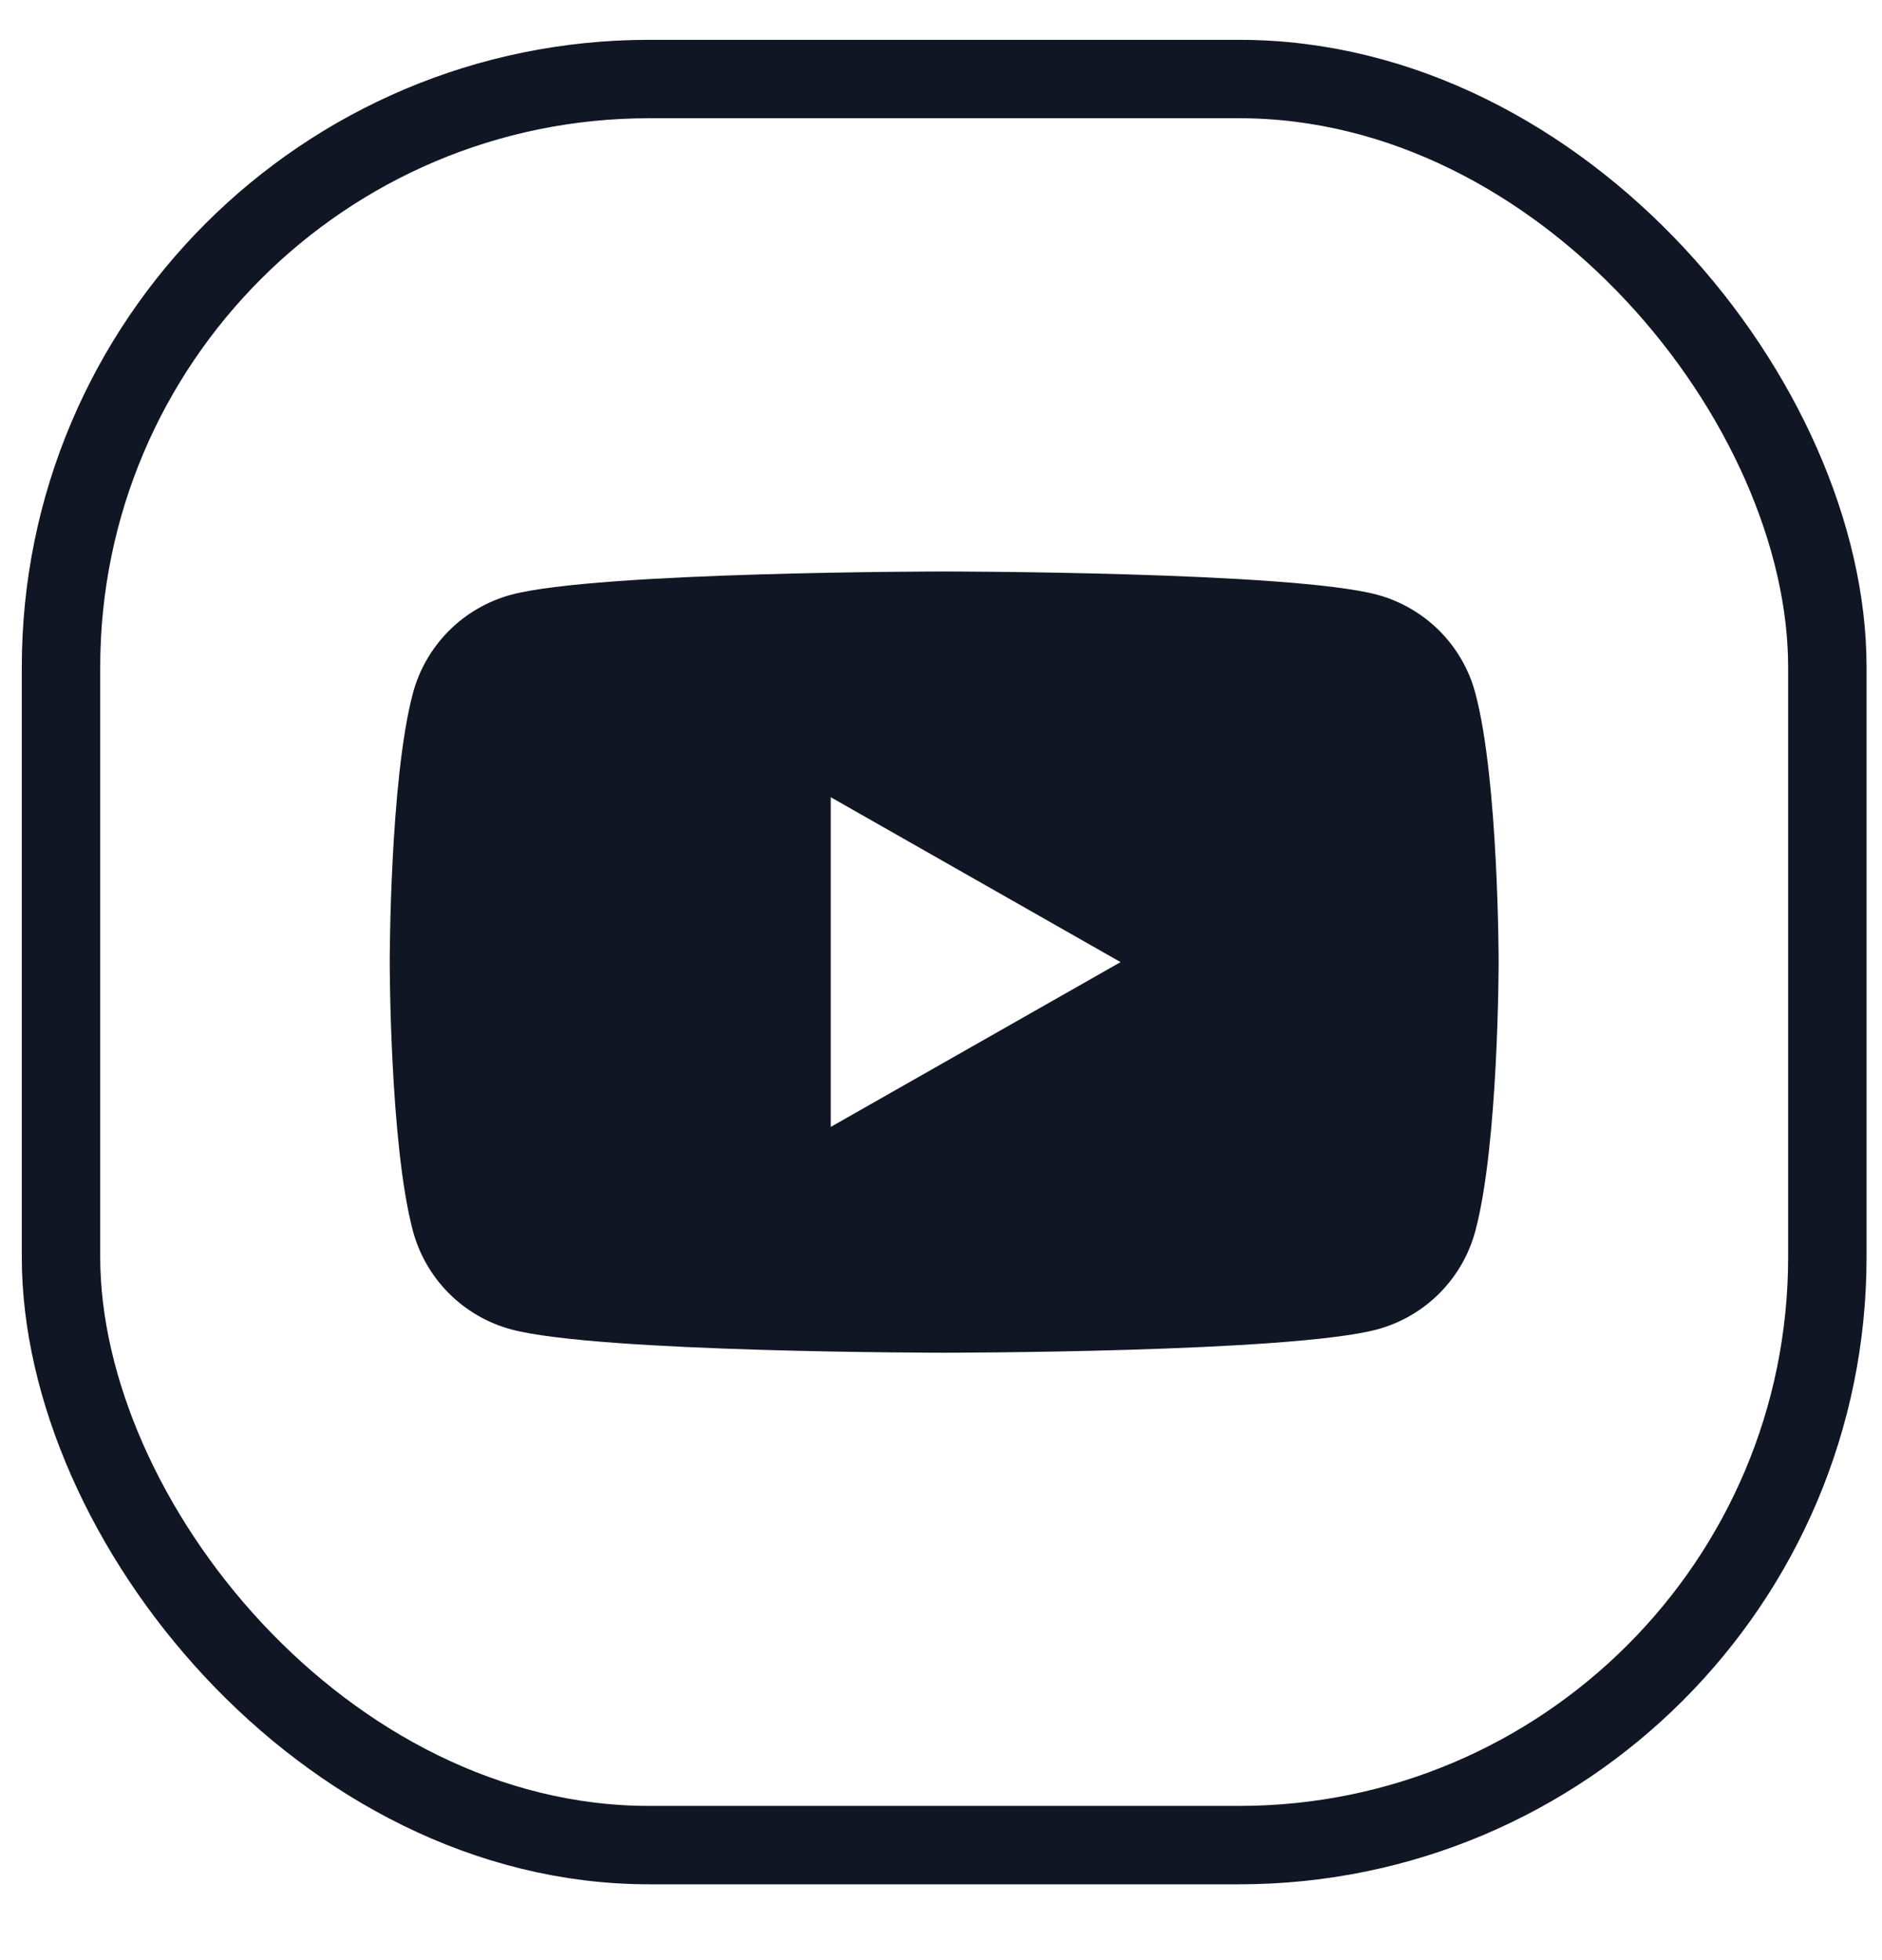
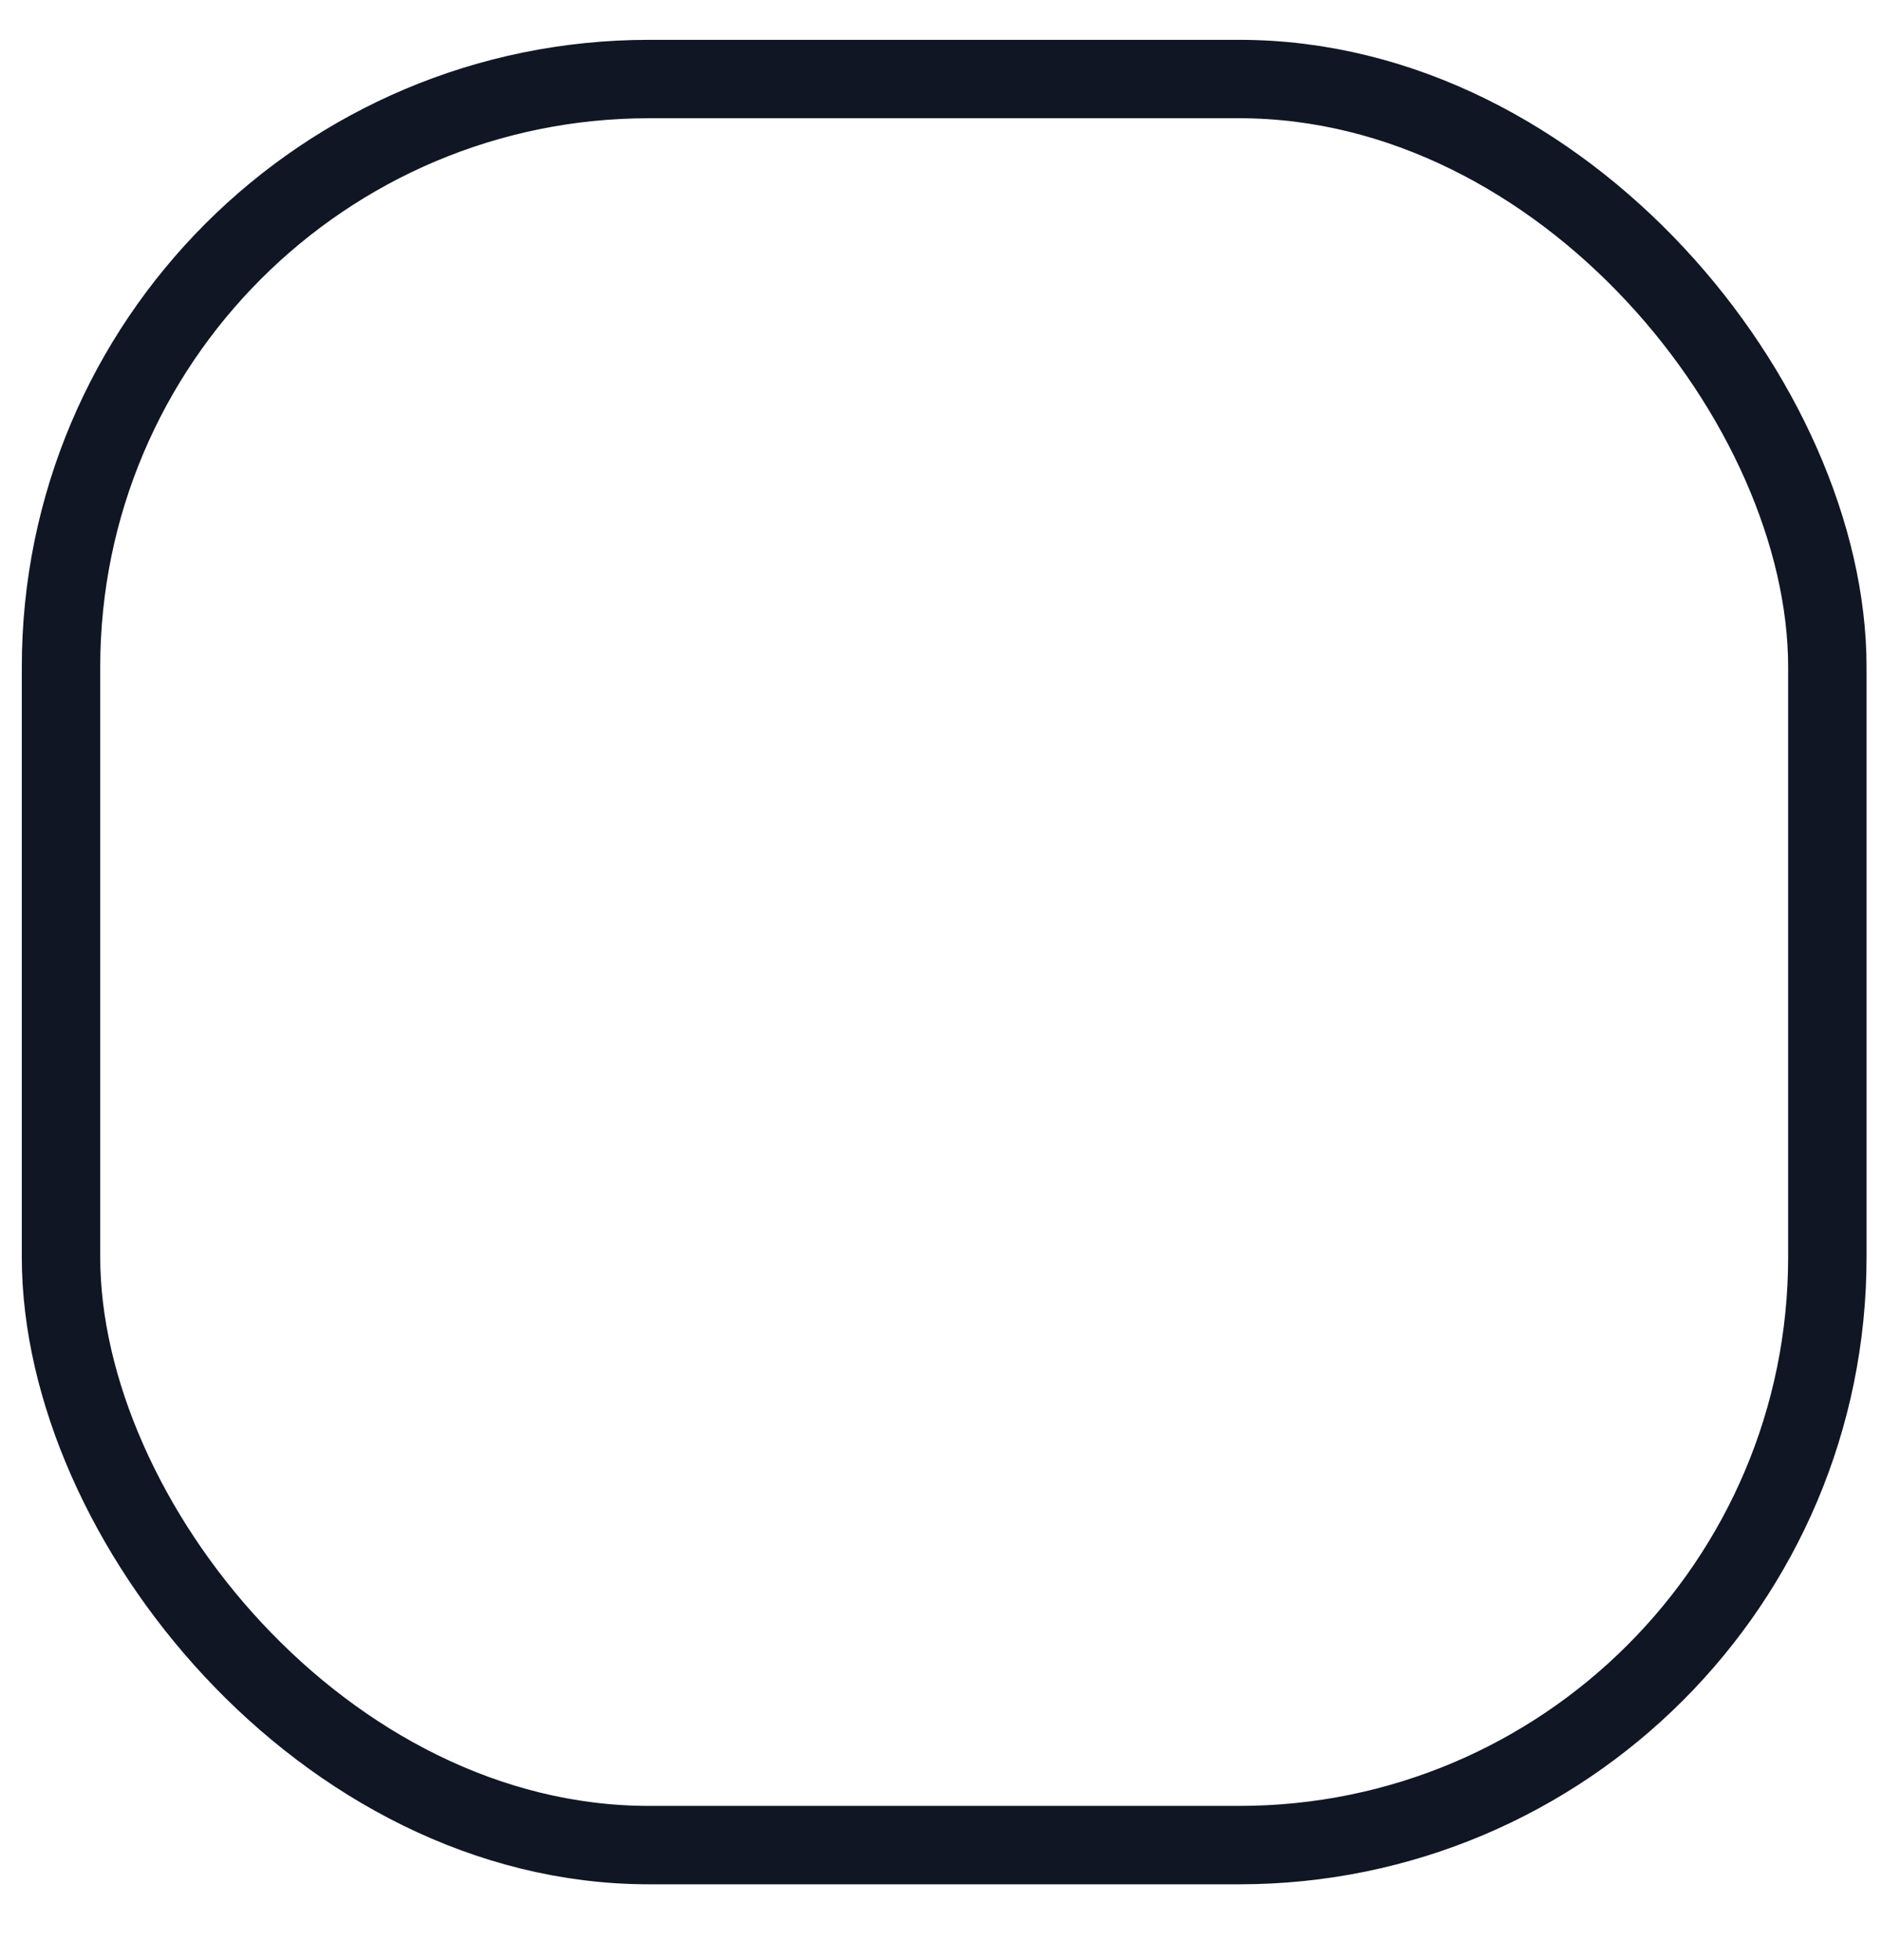
<svg xmlns="http://www.w3.org/2000/svg" width="24" height="25" viewBox="0 0 24 25" fill="none">
  <rect x="0.778" y="1.008" width="22.525" height="22.525" rx="7.5" stroke="#101624" />
-   <path fill-rule="evenodd" clip-rule="evenodd" d="M18.359 8.048C18.578 8.269 18.736 8.543 18.815 8.844C19.111 9.955 19.111 12.271 19.111 12.271C19.111 12.271 19.111 14.586 18.815 15.697C18.735 15.998 18.578 16.272 18.358 16.493C18.139 16.714 17.865 16.873 17.565 16.955C16.46 17.253 12.04 17.253 12.04 17.253C12.04 17.253 7.621 17.253 6.516 16.955C6.215 16.873 5.942 16.714 5.722 16.493C5.503 16.272 5.345 15.998 5.265 15.697C4.97 14.586 4.97 12.271 4.97 12.271C4.97 12.271 4.97 9.955 5.265 8.844C5.345 8.543 5.503 8.269 5.722 8.048C5.942 7.827 6.215 7.668 6.516 7.586C7.621 7.289 12.04 7.289 12.04 7.289C12.04 7.289 16.46 7.289 17.565 7.586C17.866 7.668 18.139 7.828 18.359 8.048ZM14.29 12.271L10.594 10.168V14.373L14.29 12.271Z" fill="#101624" />
</svg>